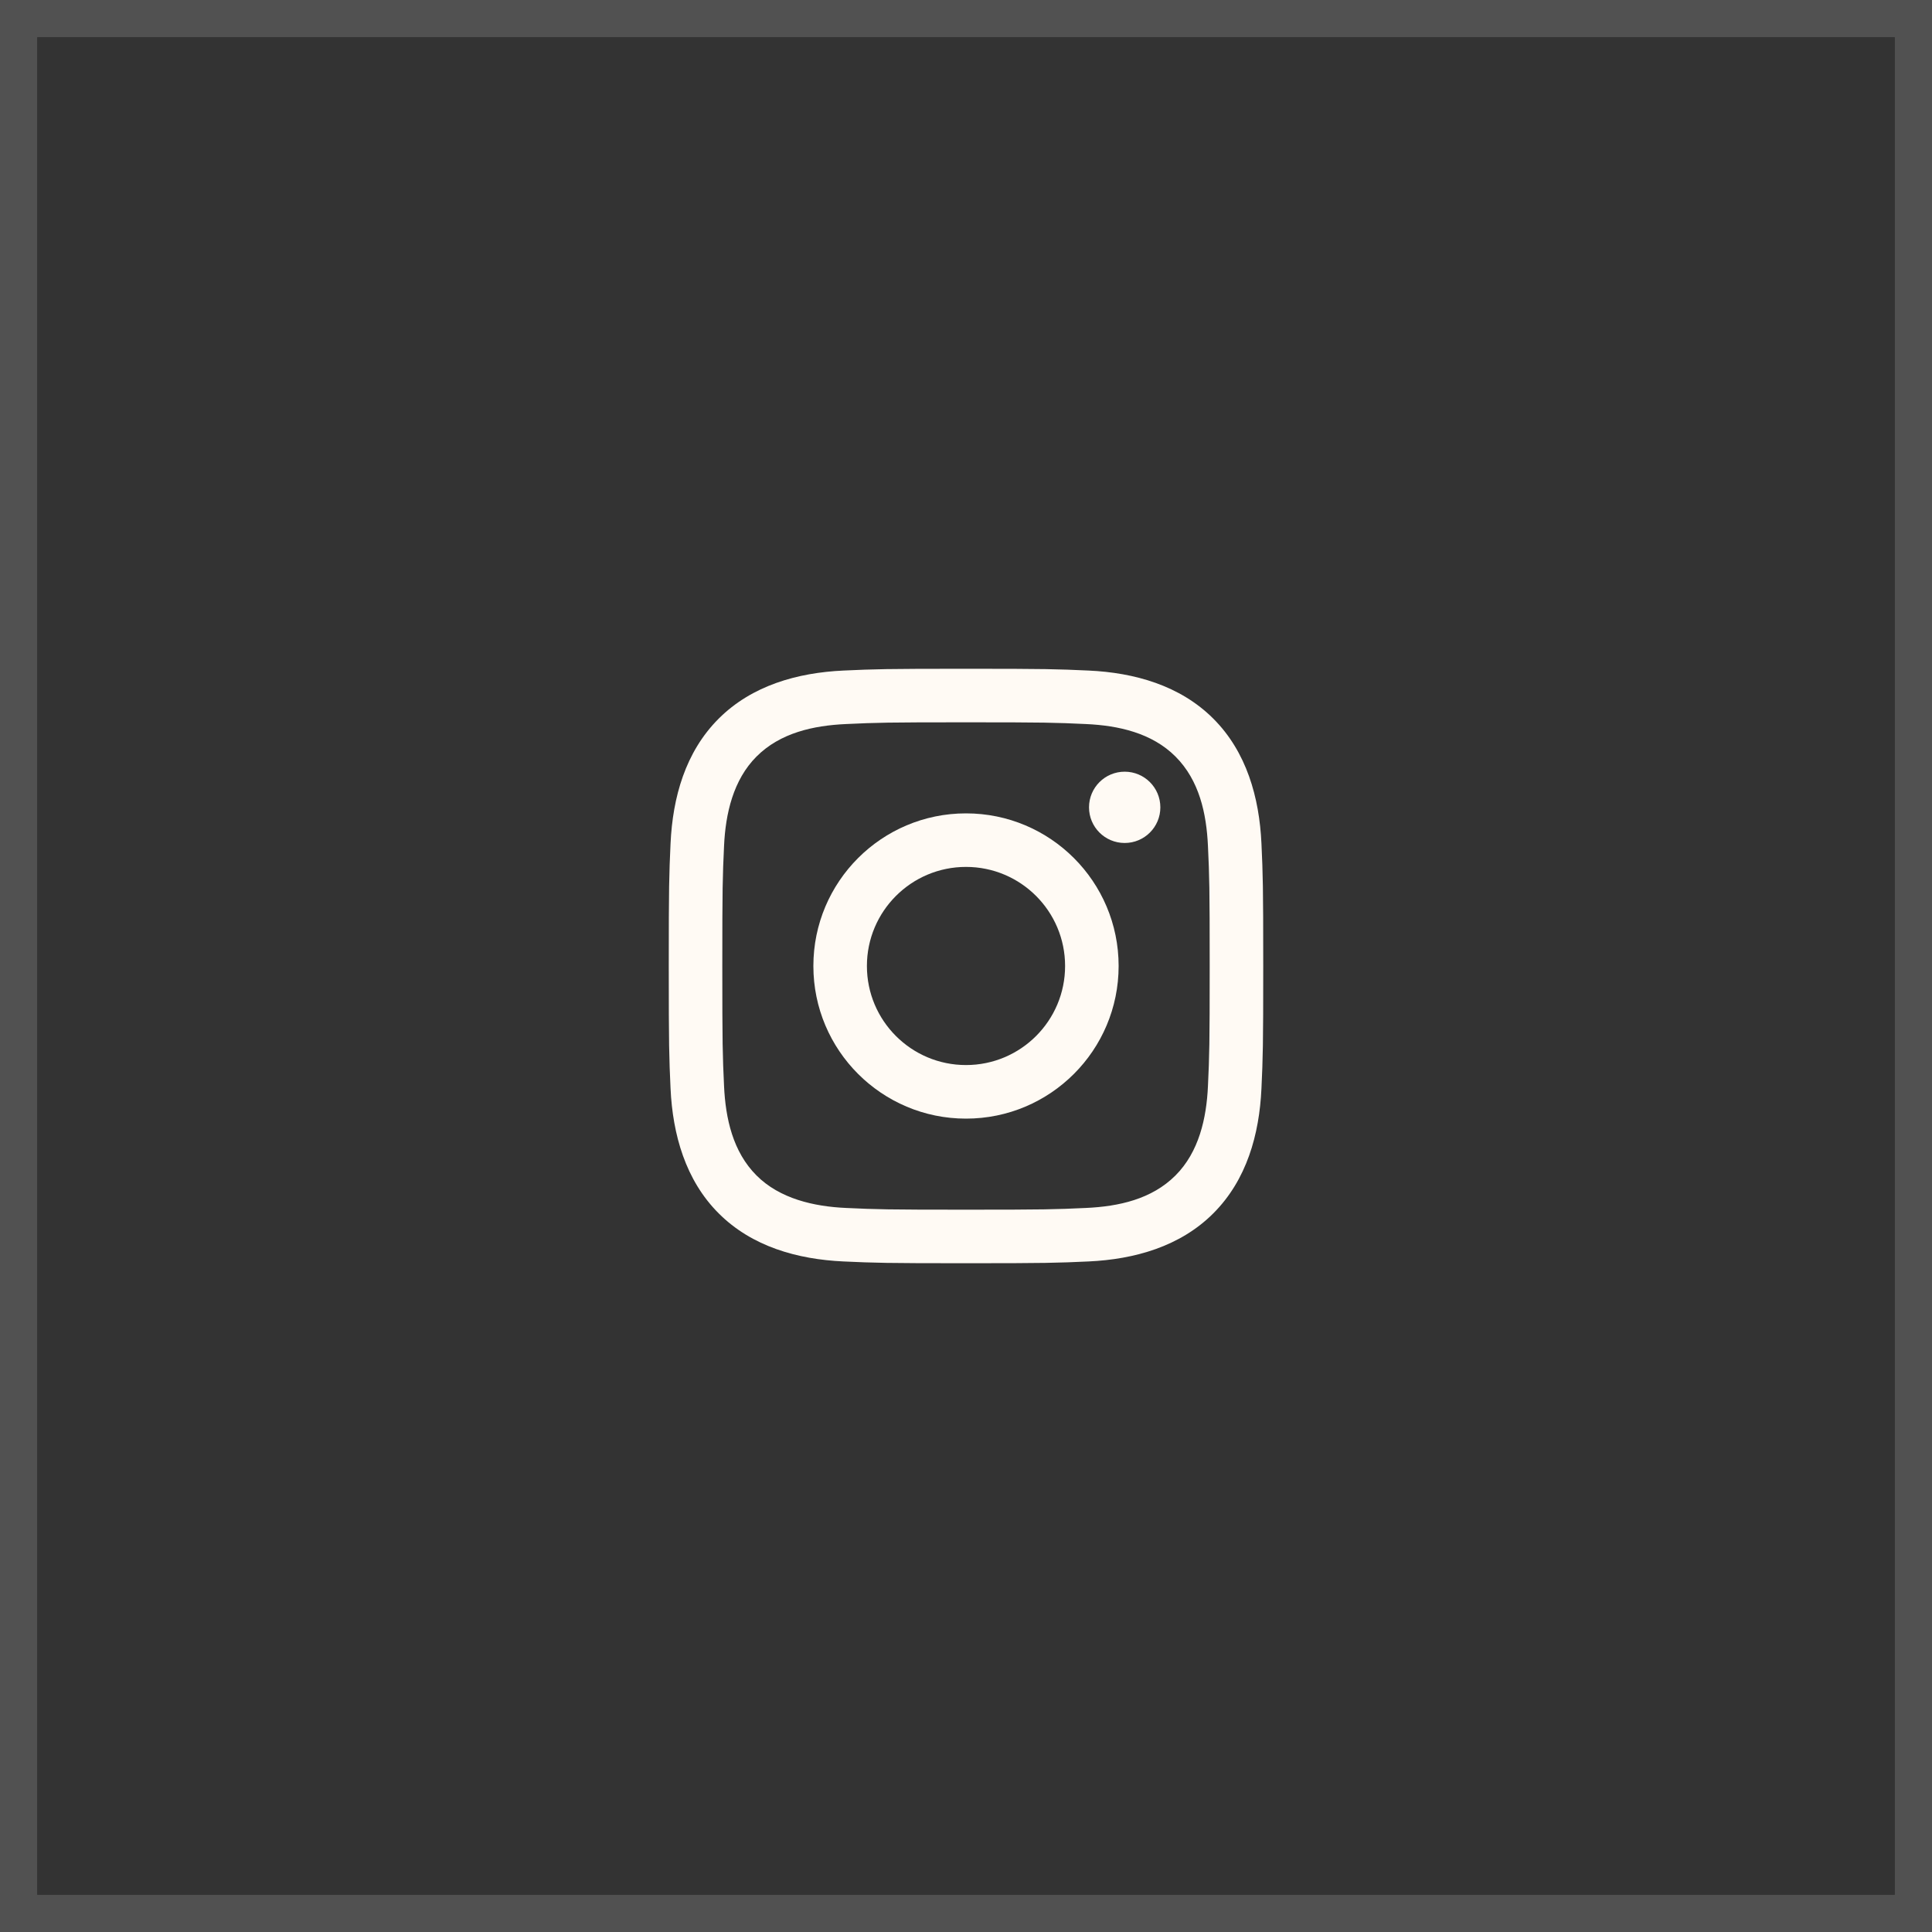
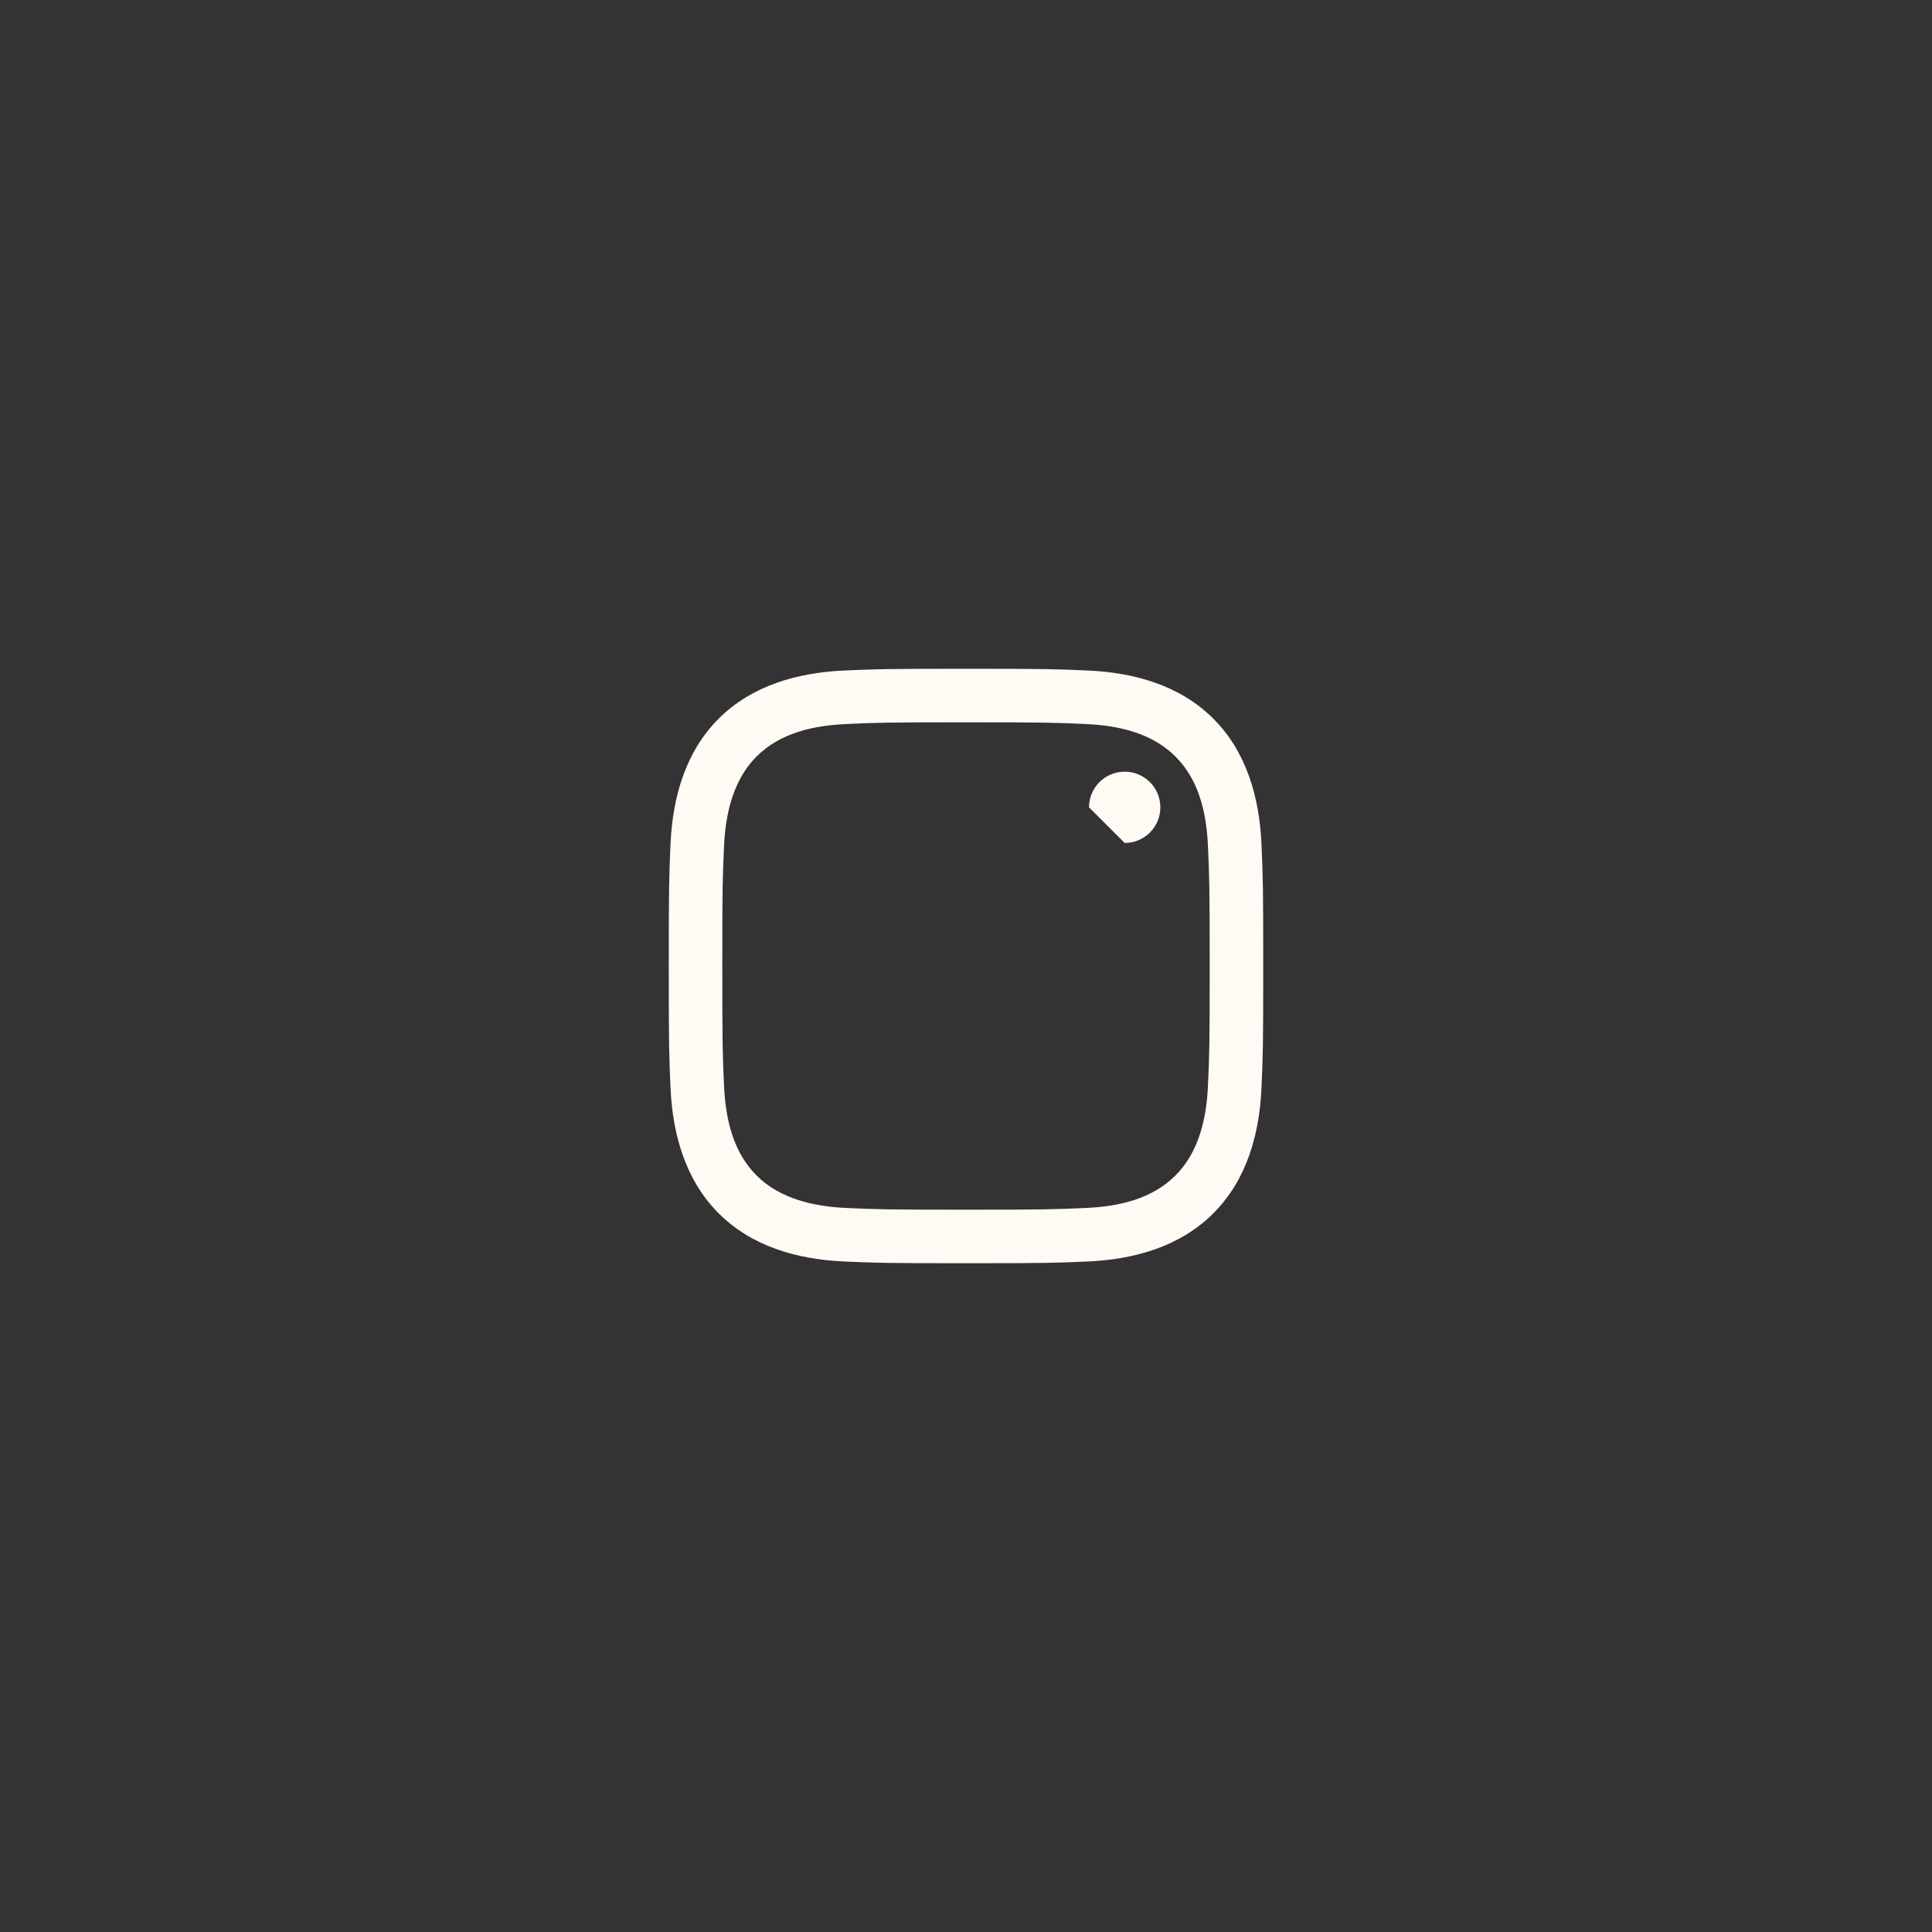
<svg xmlns="http://www.w3.org/2000/svg" width="52" height="52" viewBox="0 0 52 52" fill="none">
  <rect x="0" y="0" width="52" height="52" fill="#333333" stroke="none" />
-   <rect x="0.5" y="0.5" width="51" height="51" stroke="white" stroke-opacity="0.15" />
  <g clip-path="url(#clip0_101_124)">
    <path d="M26 19.441C28.136 19.441 28.389 19.449 29.233 19.488C30.105 19.528 31.003 19.727 31.638 20.362C32.279 21.003 32.472 21.893 32.512 22.767C32.551 23.611 32.559 23.864 32.559 26C32.559 28.136 32.551 28.389 32.512 29.233C32.473 30.1 32.269 31.007 31.638 31.638C30.997 32.279 30.108 32.472 29.233 32.512C28.389 32.551 28.136 32.559 26 32.559C23.864 32.559 23.611 32.551 22.767 32.512C21.907 32.473 20.988 32.265 20.362 31.638C19.724 31 19.528 30.102 19.488 29.233C19.449 28.389 19.441 28.136 19.441 26C19.441 23.864 19.449 23.611 19.488 22.767C19.527 21.903 19.733 20.991 20.362 20.362C21.002 19.722 21.895 19.528 22.767 19.488C23.611 19.449 23.864 19.441 26 19.441ZM26 18C23.827 18 23.555 18.009 22.701 18.048C21.465 18.105 20.237 18.449 19.343 19.343C18.445 20.24 18.105 21.465 18.048 22.701C18.009 23.555 18 23.827 18 26C18 28.173 18.009 28.445 18.048 29.299C18.105 30.534 18.45 31.765 19.343 32.657C20.239 33.554 21.467 33.895 22.701 33.952C23.555 33.991 23.827 34 26 34C28.173 34 28.445 33.991 29.299 33.952C30.535 33.895 31.764 33.551 32.657 32.657C33.555 31.759 33.895 30.535 33.952 29.299C33.991 28.445 34 28.173 34 26C34 23.827 33.991 23.555 33.952 22.701C33.895 21.465 33.551 20.236 32.657 19.343C31.762 18.447 30.531 18.104 29.299 18.048C28.445 18.009 28.173 18 26 18Z" fill="#FFFAF4" />
-     <path d="M26 21.892C23.731 21.892 21.892 23.731 21.892 26C21.892 28.268 23.731 30.108 26 30.108C28.269 30.108 30.108 28.268 30.108 26C30.108 23.731 28.269 21.892 26 21.892ZM26 28.666C24.527 28.666 23.333 27.472 23.333 26C23.333 24.527 24.527 23.333 26 23.333C27.473 23.333 28.667 24.527 28.667 26C28.667 27.472 27.473 28.666 26 28.666Z" fill="#FFFAF4" />
-     <path d="M30.271 22.689C30.801 22.689 31.231 22.26 31.231 21.73C31.231 21.199 30.801 20.77 30.271 20.77C29.741 20.77 29.311 21.199 29.311 21.73C29.311 22.26 29.741 22.689 30.271 22.689Z" fill="#FFFAF4" />
+     <path d="M30.271 22.689C30.801 22.689 31.231 22.26 31.231 21.73C31.231 21.199 30.801 20.77 30.271 20.77C29.741 20.77 29.311 21.199 29.311 21.73Z" fill="#FFFAF4" />
  </g>
  <defs>
    <clipPath id="clip0_101_124">
      <rect width="16" height="16" fill="white" transform="translate(18 18)" />
    </clipPath>
  </defs>
</svg>